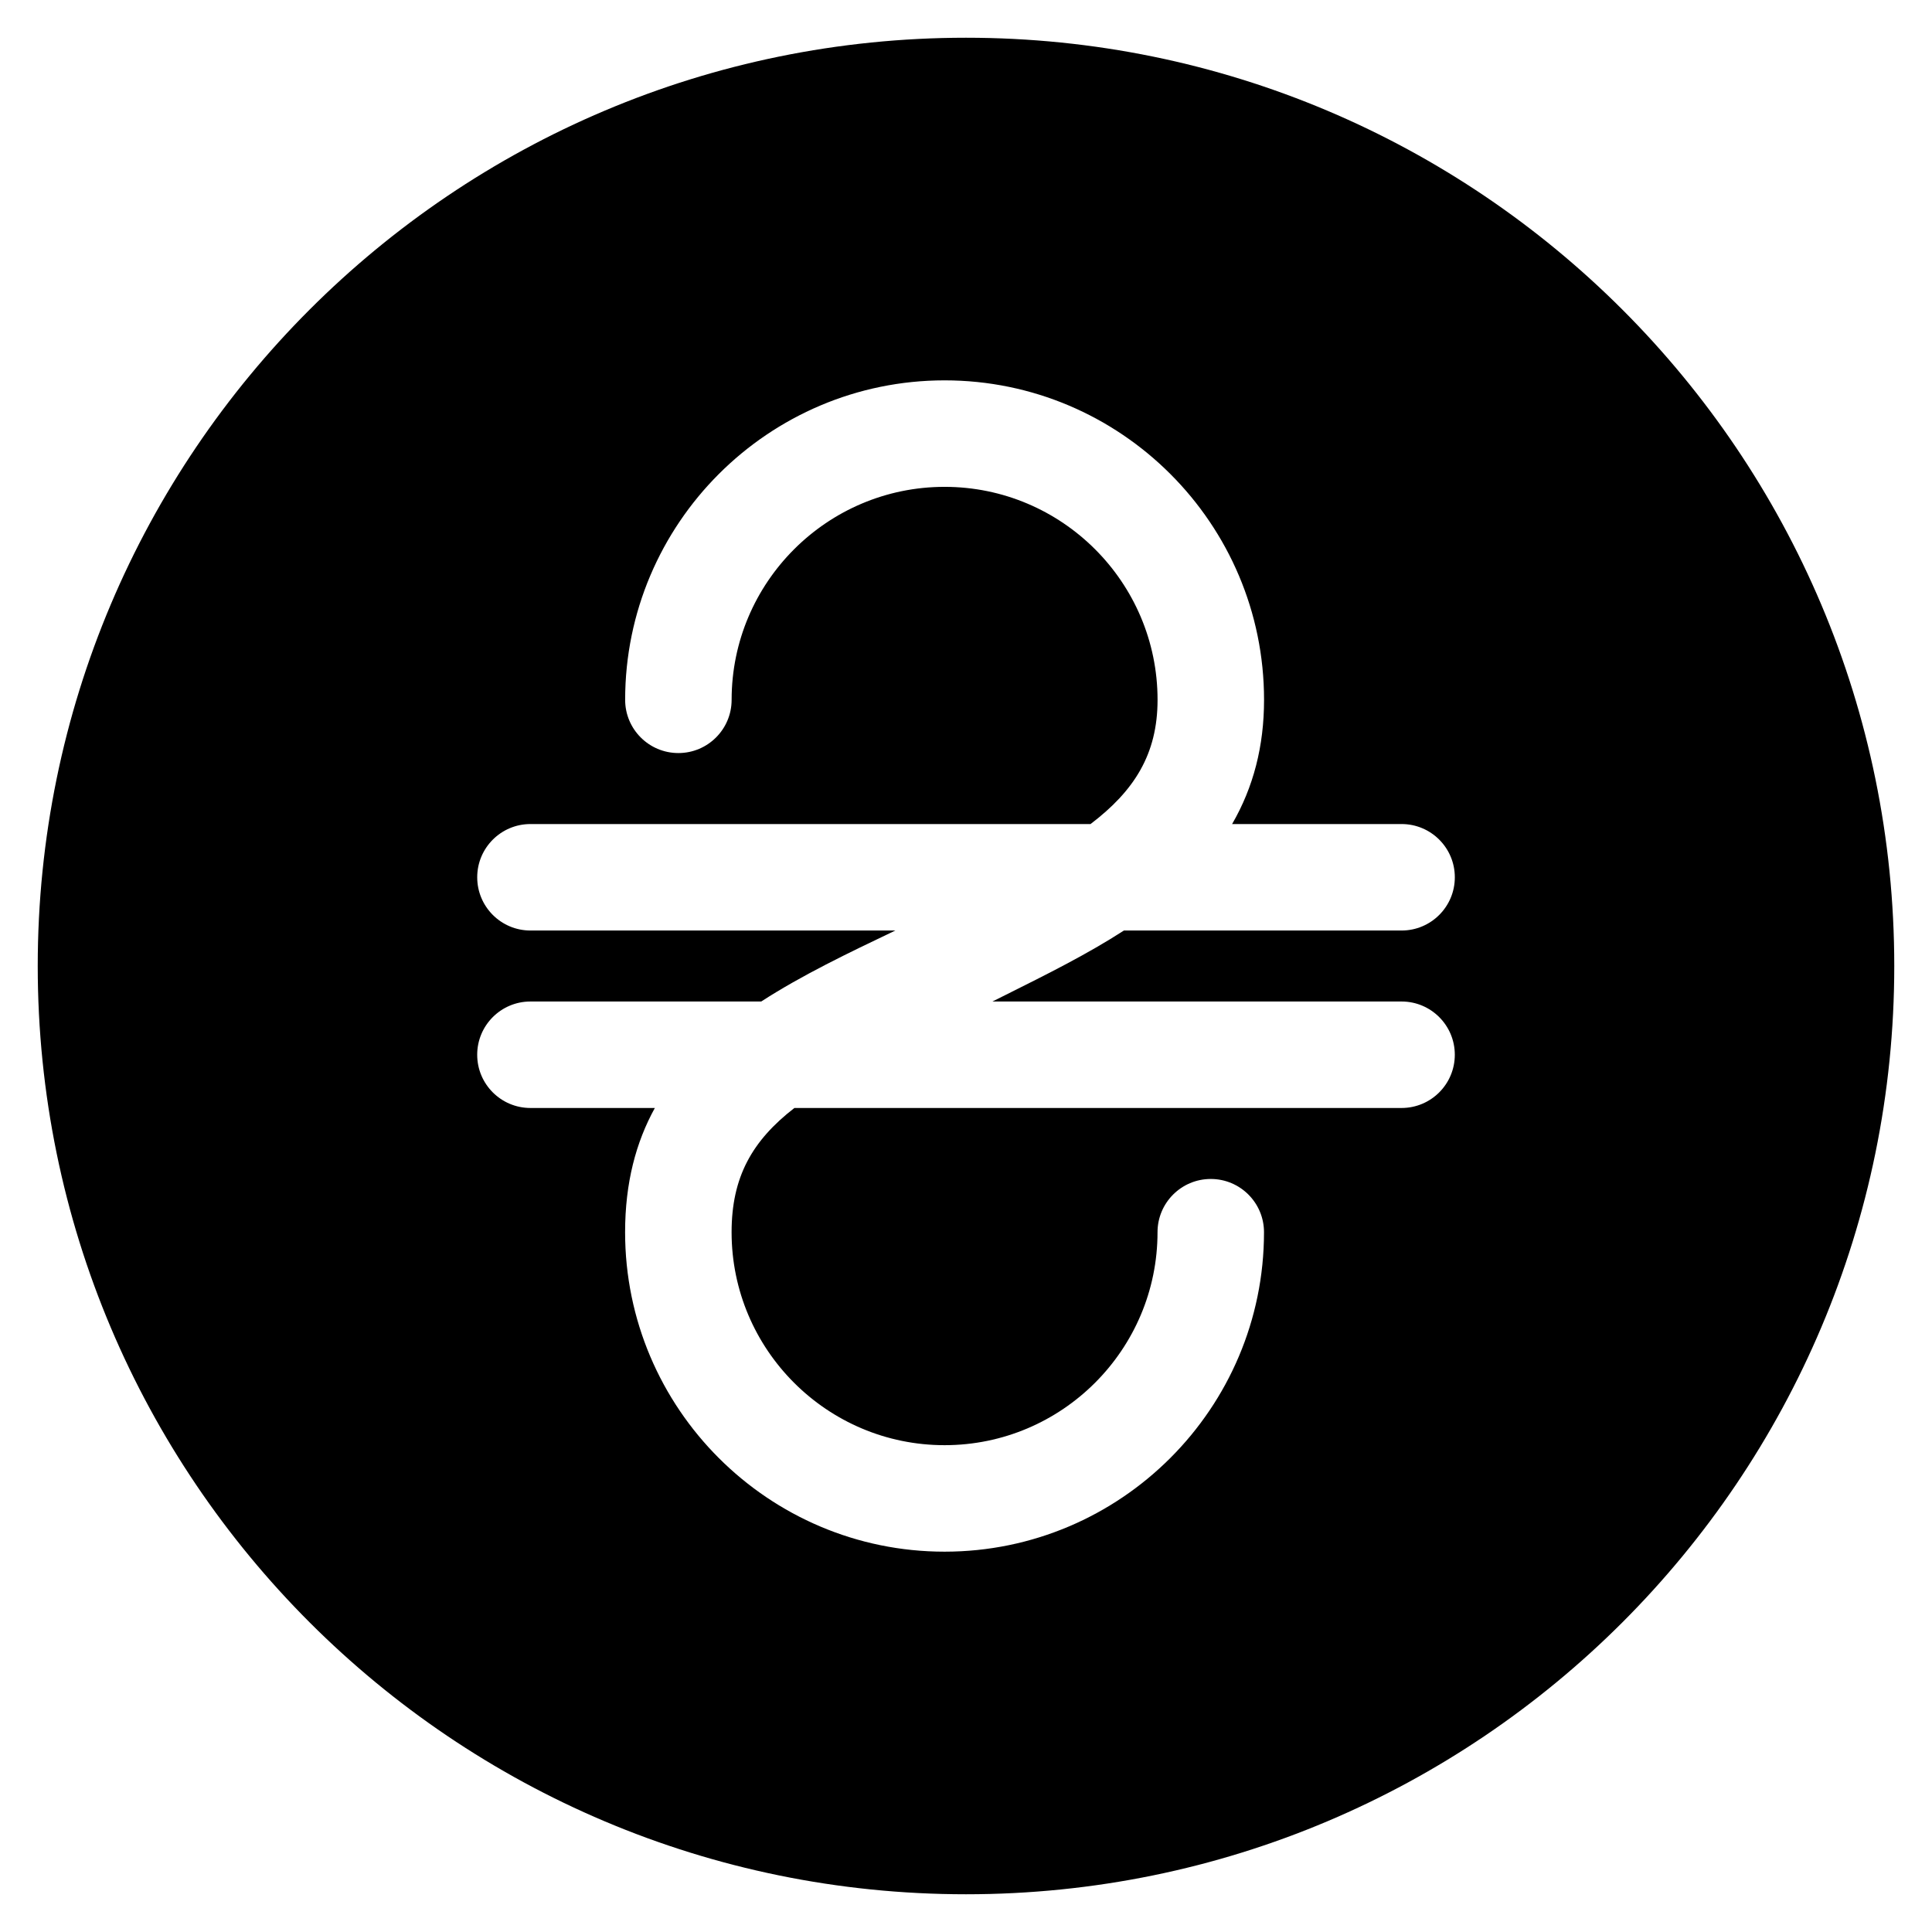
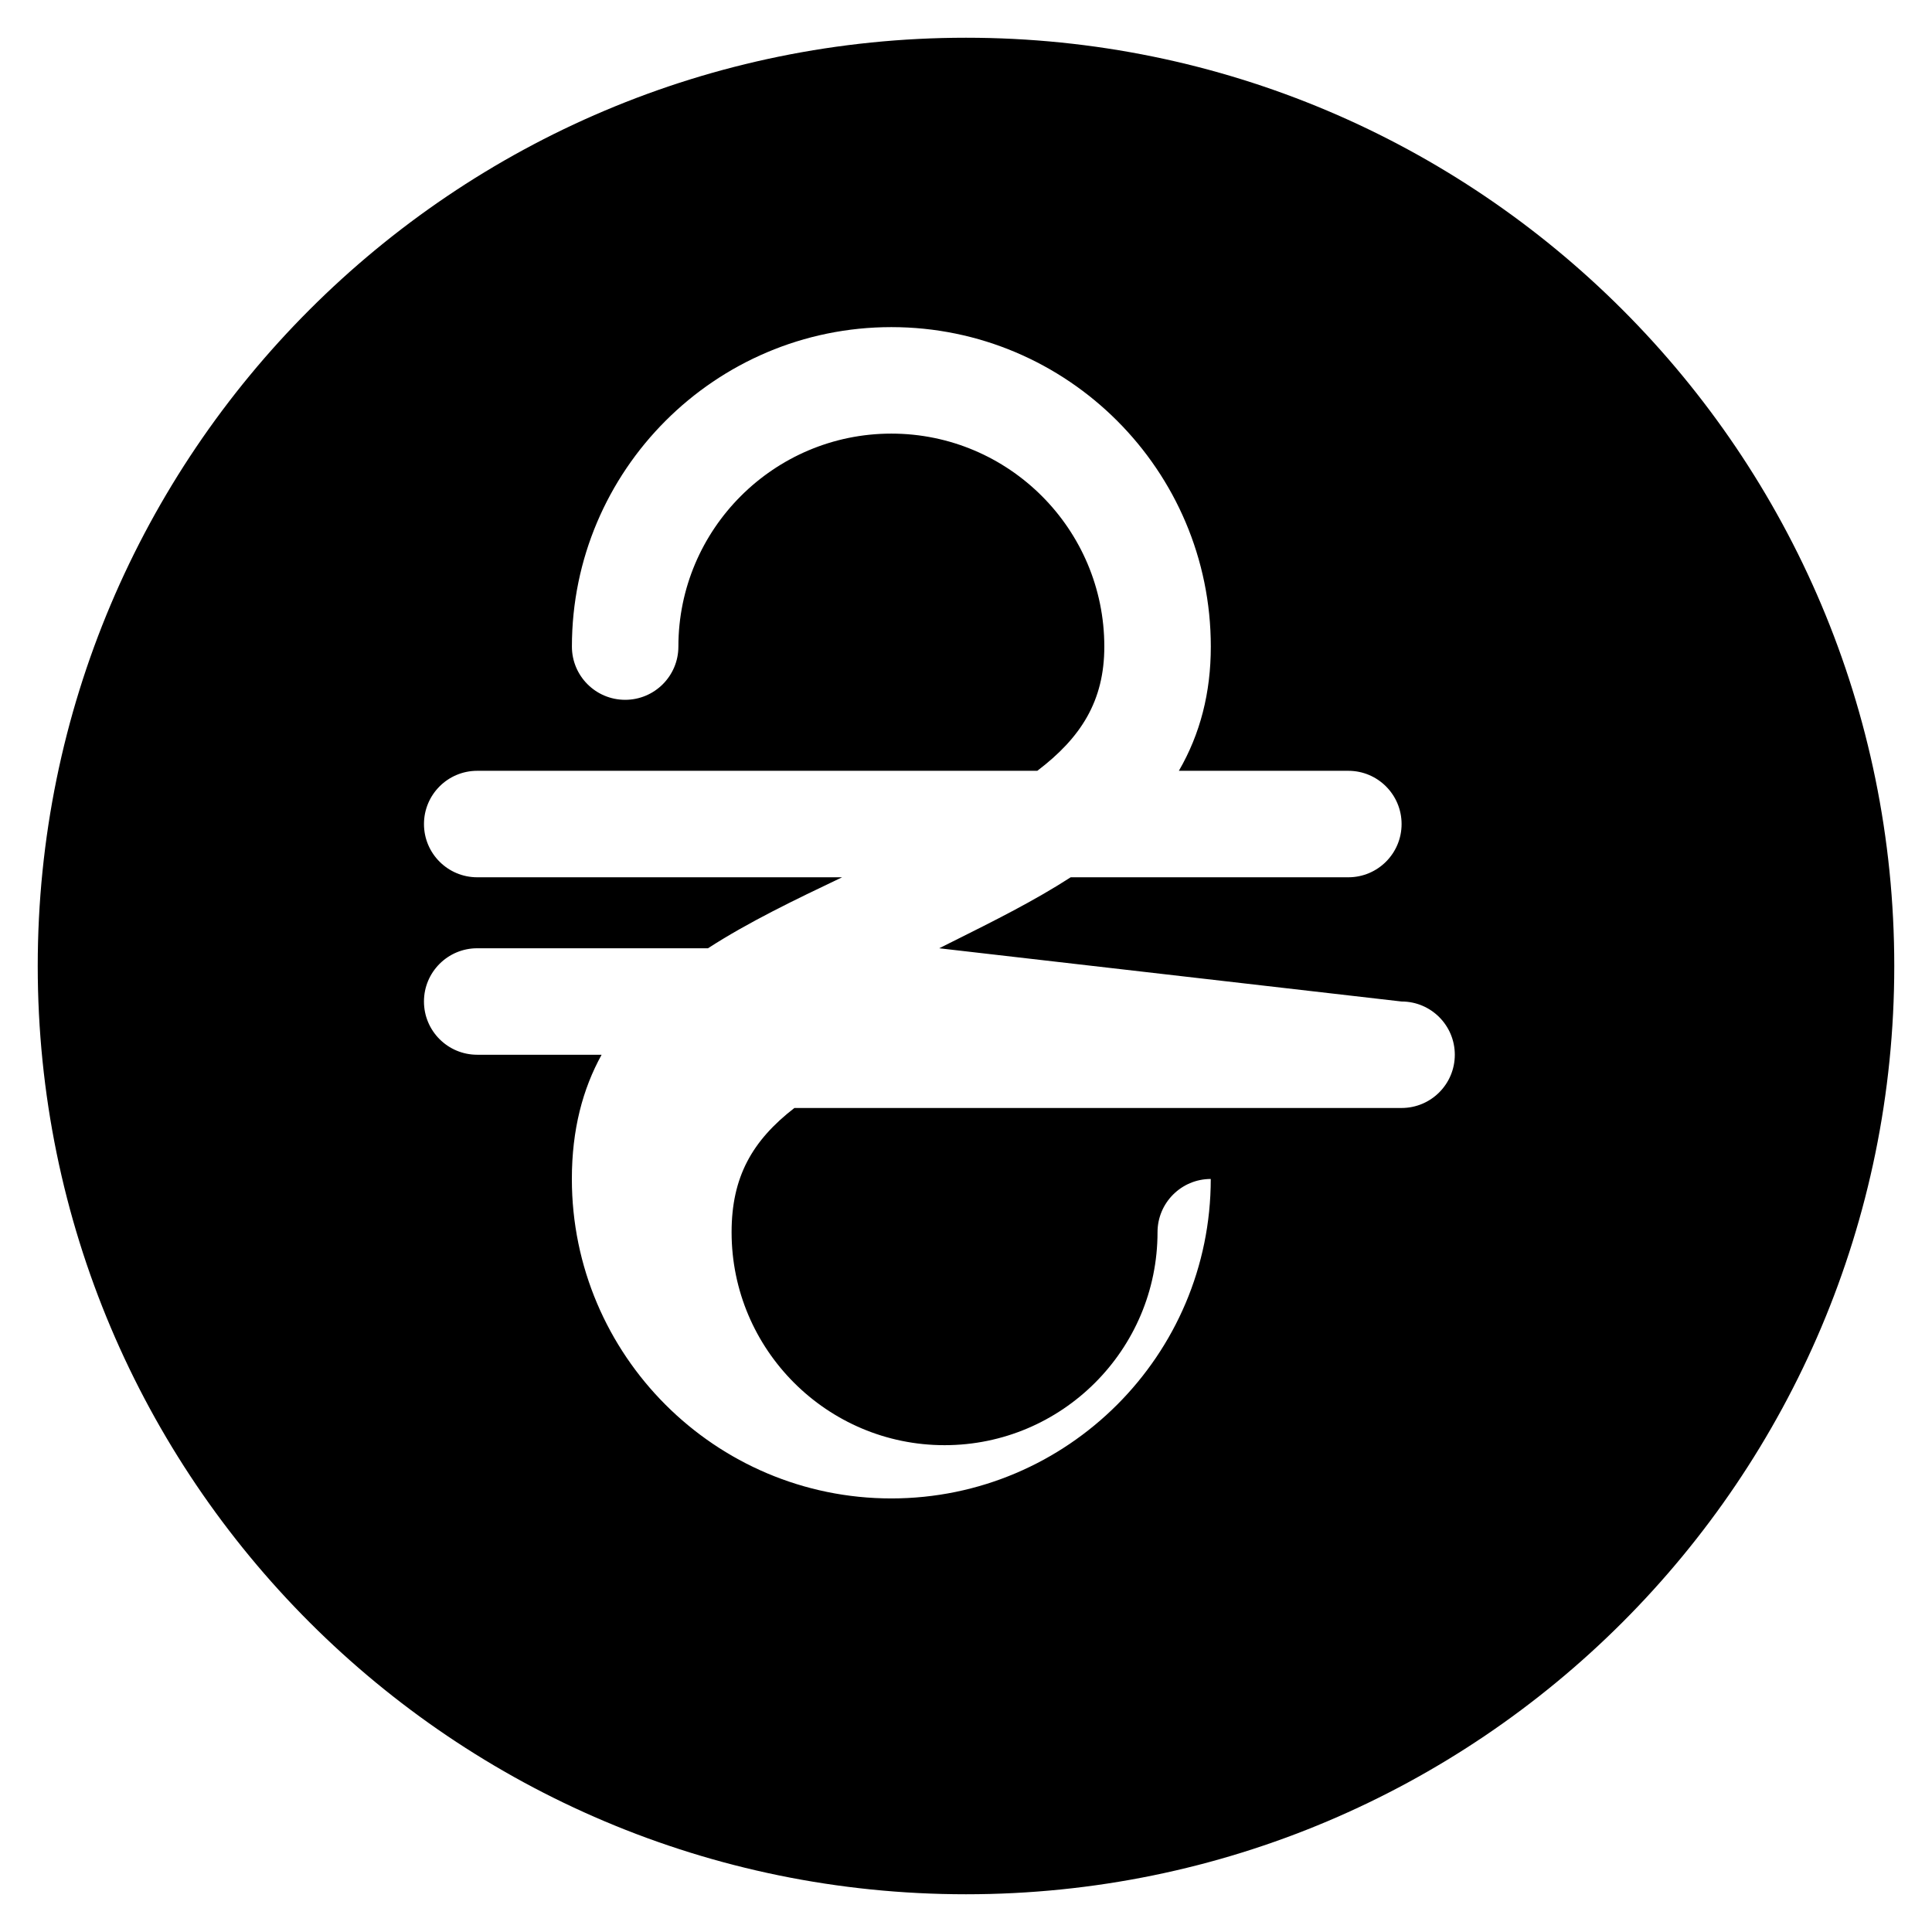
<svg xmlns="http://www.w3.org/2000/svg" fill="#000000" width="800px" height="800px" version="1.1" viewBox="144 144 512 512">
-   <path d="m400 154c-135.86 0-246 110.14-246 246 0 135.86 110.14 246 246 246 135.86 0 246-110.14 246-246 0.004-135.86-110.14-246-246-246zm115.43 255.41c7.793 0 14.109 6.316 14.109 14.109s-6.316 14.109-14.109 14.109h-160.91c-11.176 8.664-16.641 18.27-16.641 32.922 0 31.121 25.316 56.438 56.438 56.438s56.438-25.316 56.438-56.438c0-7.793 6.316-14.109 14.109-14.109s14.109 6.316 14.109 14.109c0 46.68-37.977 84.66-84.656 84.66-46.68 0-84.66-37.98-84.66-84.66 0-13.121 2.887-23.859 7.883-32.922h-32.969c-7.793 0-14.109-6.316-14.109-14.109s6.316-14.109 14.109-14.109h61.16c10.742-6.949 23.012-12.836 35.543-18.812h-96.699c-7.793 0-14.109-6.316-14.109-14.109s6.316-14.109 14.109-14.109h148.43c11.566-8.789 17.758-18.492 17.758-32.922 0-31.121-25.32-56.438-56.438-56.438-31.121 0-56.438 25.32-56.438 56.438 0 7.793-6.316 14.109-14.109 14.109-7.793 0-14.109-6.316-14.109-14.109 0-46.68 37.98-84.66 84.66-84.66 46.68 0 84.656 37.977 84.656 84.66 0 12.227-2.789 23.129-8.465 32.922h44.914c7.793 0 14.109 6.316 14.109 14.109s-6.316 14.109-14.109 14.109h-73.582c-9.582 6.195-20.23 11.512-31.285 17.031-1.176 0.586-2.367 1.184-3.566 1.781z" />
+   <path d="m400 154c-135.86 0-246 110.14-246 246 0 135.86 110.14 246 246 246 135.86 0 246-110.14 246-246 0.004-135.86-110.14-246-246-246zm115.43 255.41c7.793 0 14.109 6.316 14.109 14.109s-6.316 14.109-14.109 14.109h-160.91c-11.176 8.664-16.641 18.27-16.641 32.922 0 31.121 25.316 56.438 56.438 56.438s56.438-25.316 56.438-56.438c0-7.793 6.316-14.109 14.109-14.109c0 46.68-37.977 84.66-84.656 84.66-46.68 0-84.66-37.98-84.66-84.66 0-13.121 2.887-23.859 7.883-32.922h-32.969c-7.793 0-14.109-6.316-14.109-14.109s6.316-14.109 14.109-14.109h61.16c10.742-6.949 23.012-12.836 35.543-18.812h-96.699c-7.793 0-14.109-6.316-14.109-14.109s6.316-14.109 14.109-14.109h148.43c11.566-8.789 17.758-18.492 17.758-32.922 0-31.121-25.32-56.438-56.438-56.438-31.121 0-56.438 25.32-56.438 56.438 0 7.793-6.316 14.109-14.109 14.109-7.793 0-14.109-6.316-14.109-14.109 0-46.68 37.98-84.66 84.66-84.66 46.68 0 84.656 37.977 84.656 84.66 0 12.227-2.789 23.129-8.465 32.922h44.914c7.793 0 14.109 6.316 14.109 14.109s-6.316 14.109-14.109 14.109h-73.582c-9.582 6.195-20.23 11.512-31.285 17.031-1.176 0.586-2.367 1.184-3.566 1.781z" />
</svg>